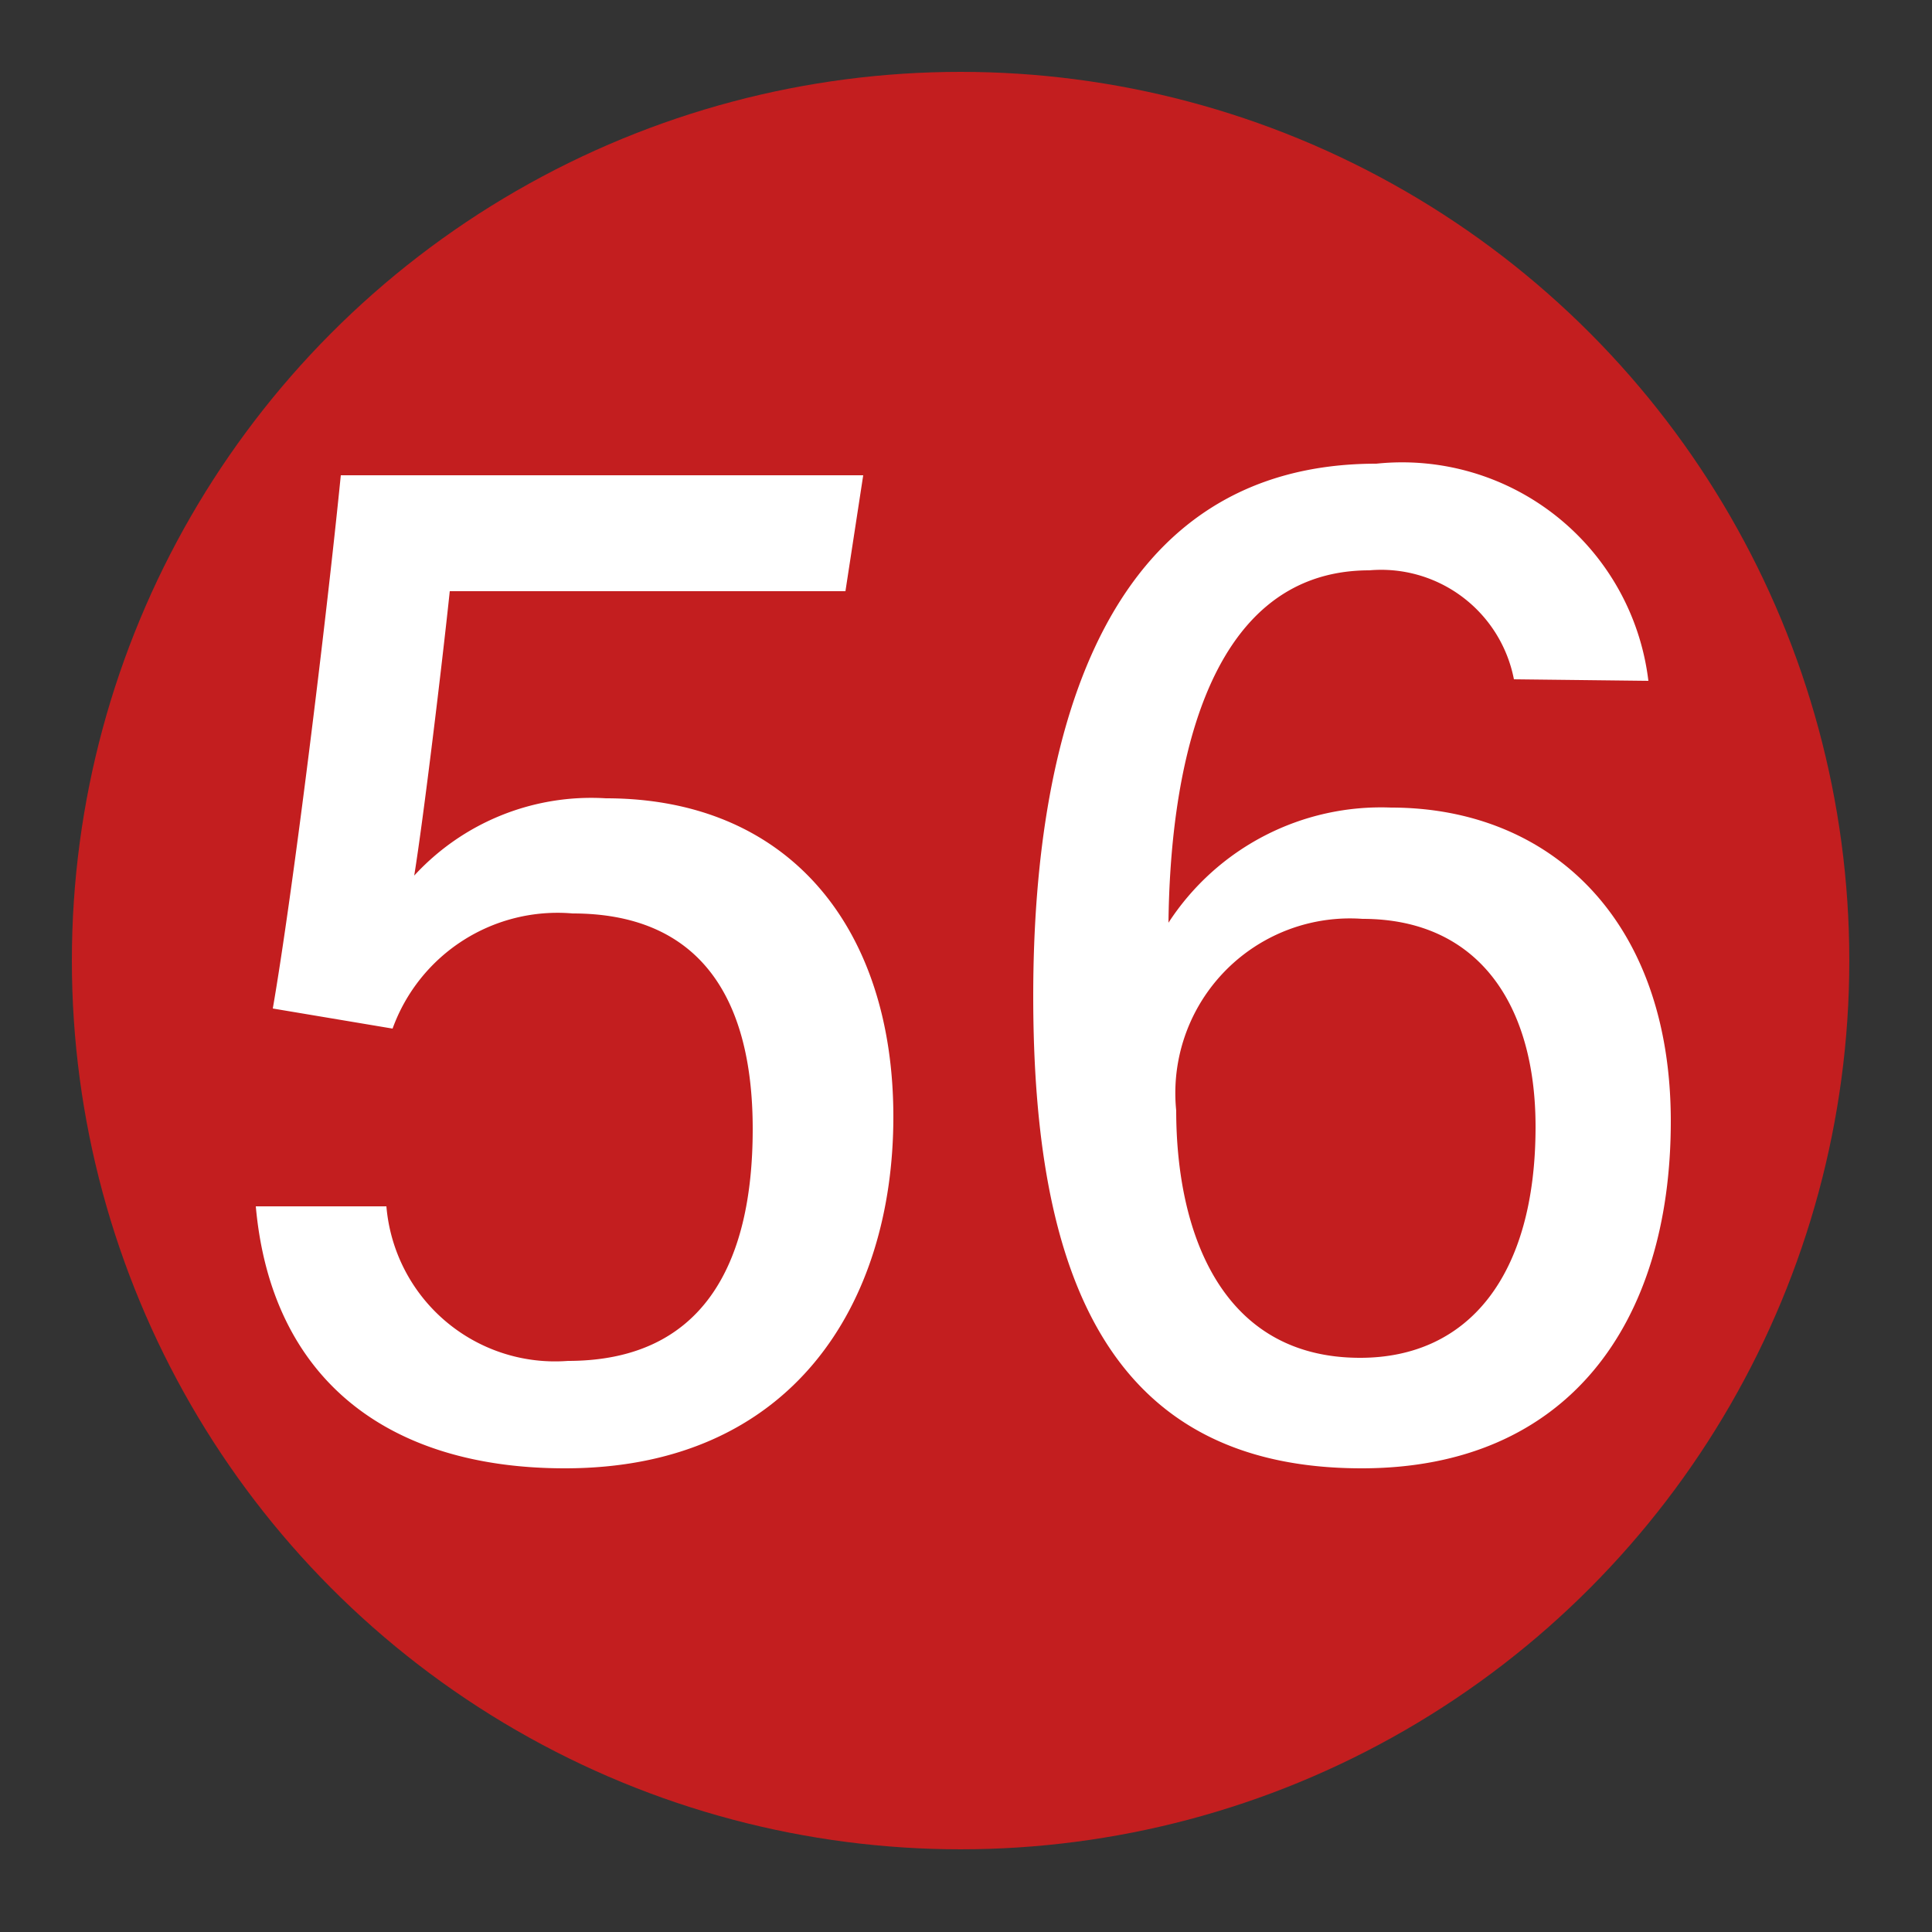
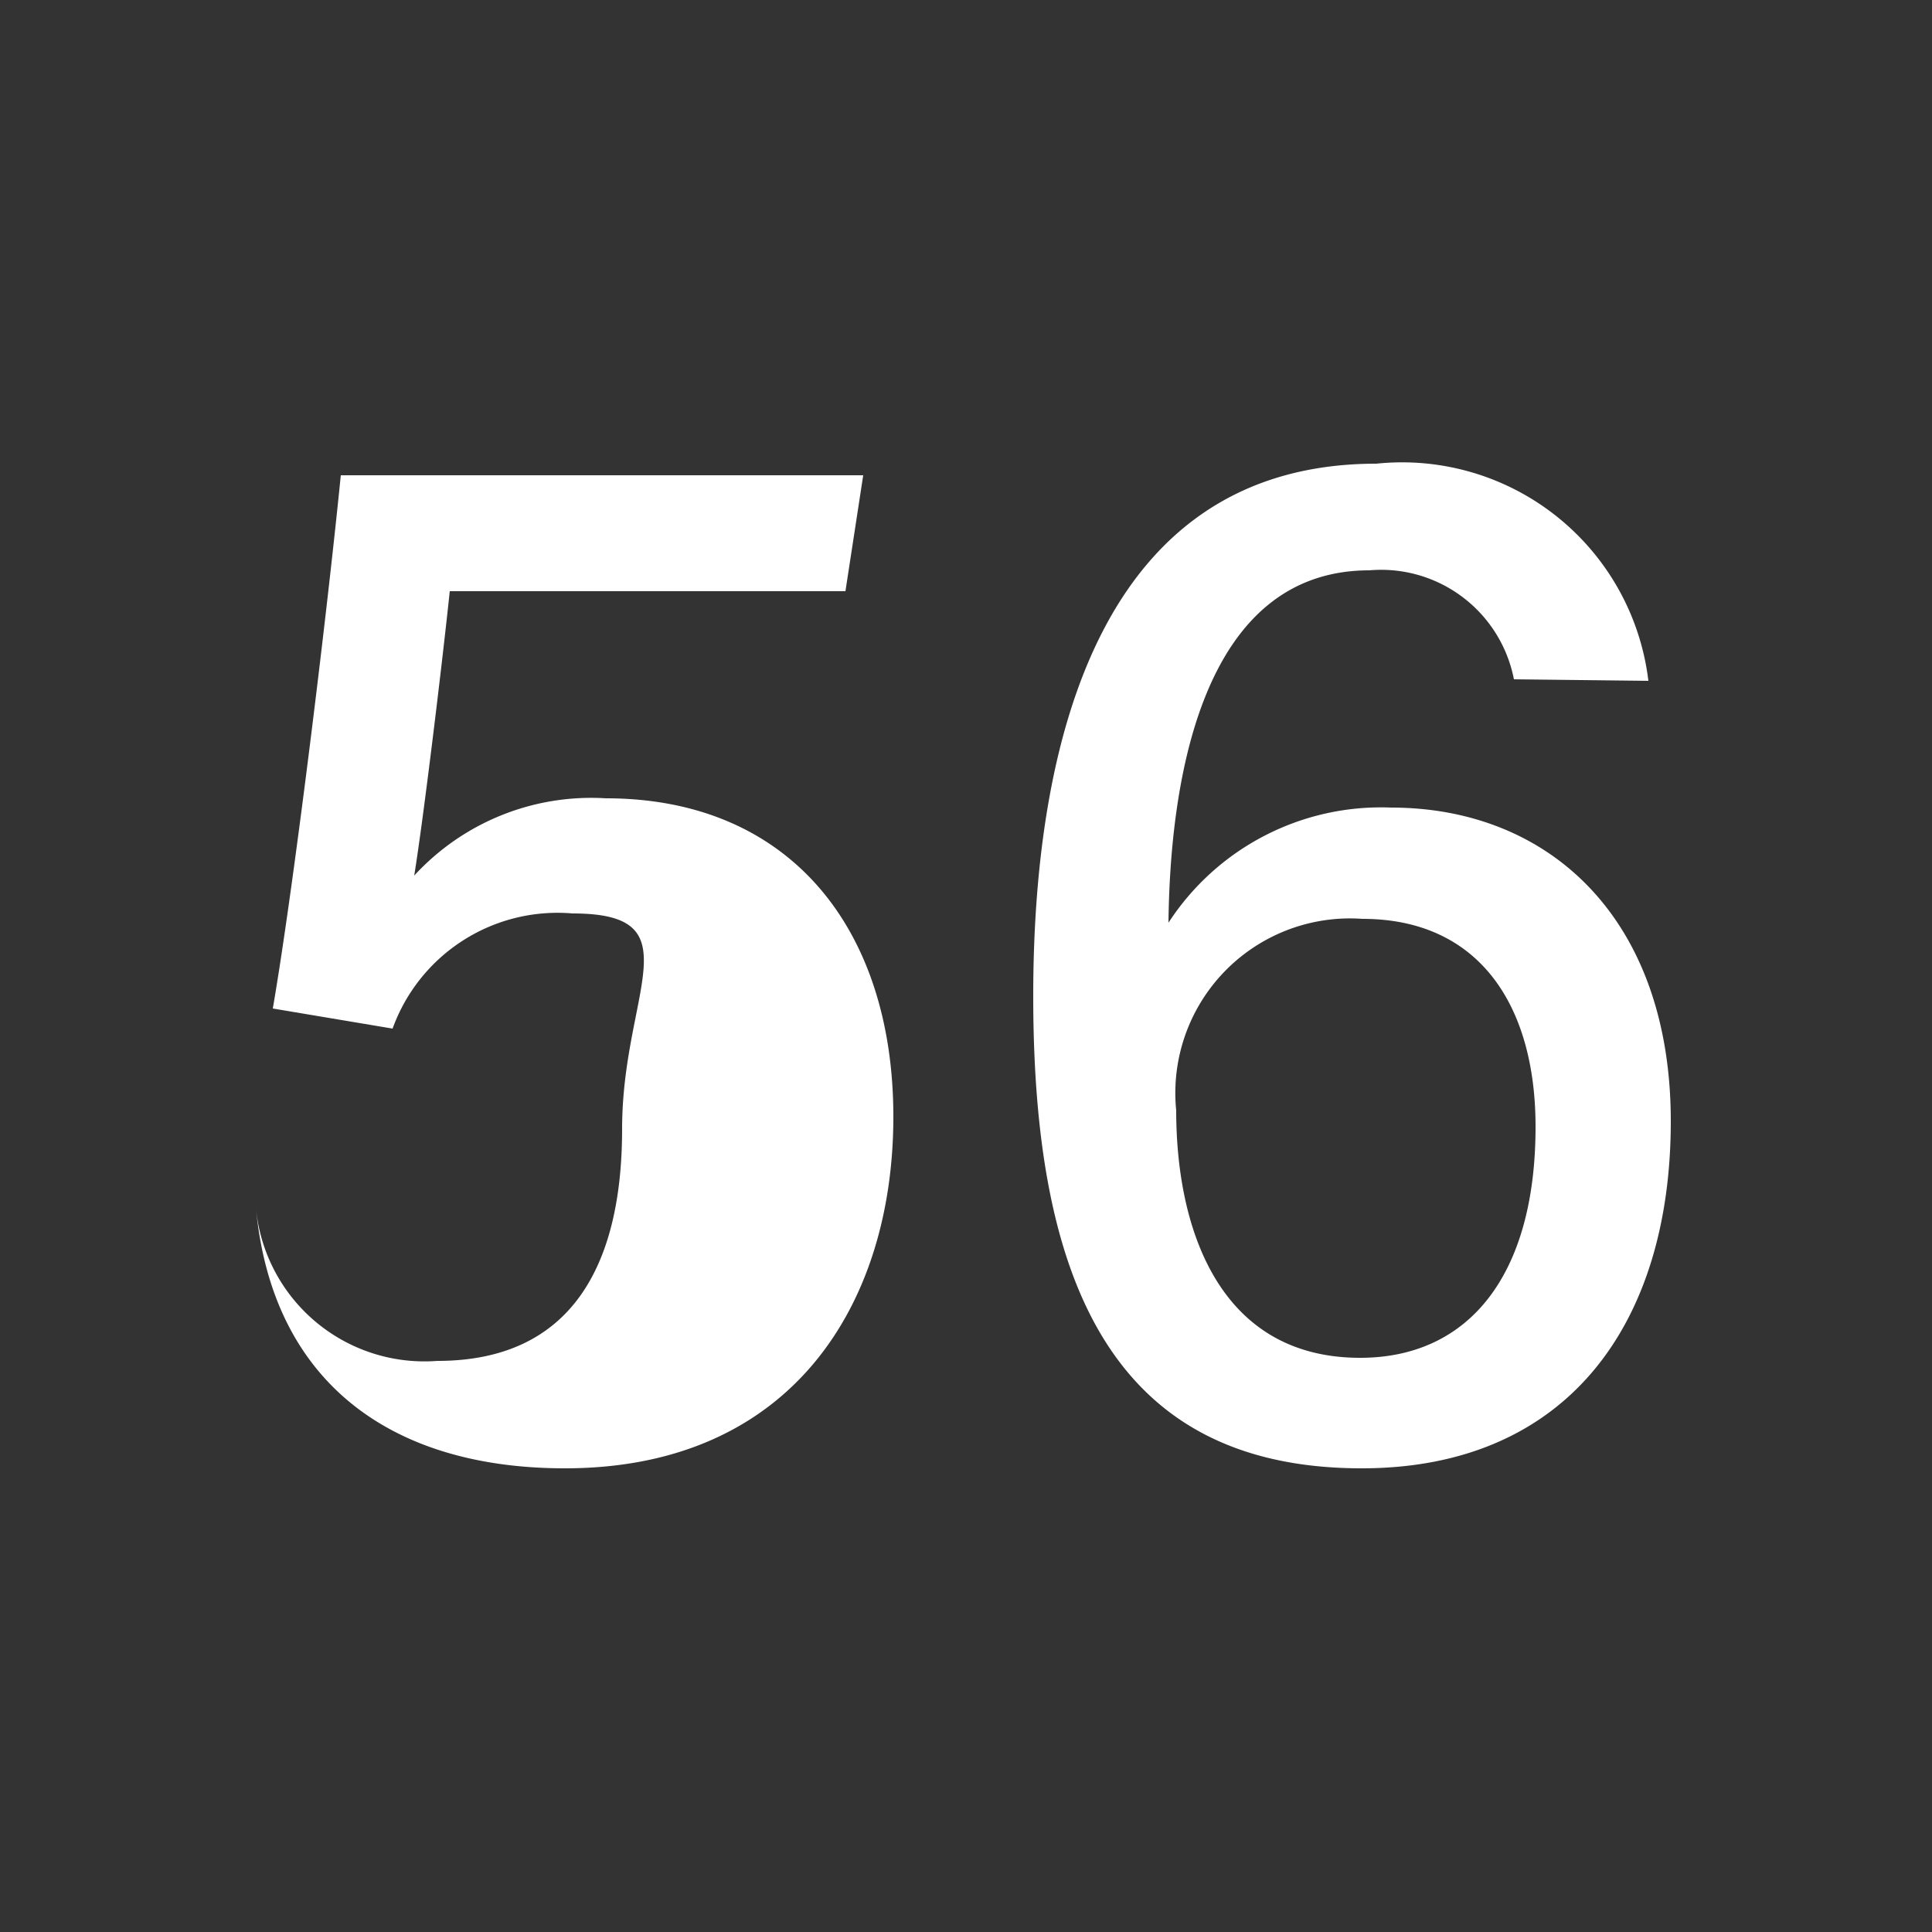
<svg xmlns="http://www.w3.org/2000/svg" viewBox="0 0 25 25">
  <rect x="0" y="0" width="25" height="25" fill="#333333" stroke="none" />
  <defs>
    <style>.cls-1{fill:#c31e1f;}.cls-2{fill:#fff;}</style>
  </defs>
  <g id="赤_" data-name="赤●">
-     <circle class="cls-1" cx="12.43" cy="12.43" r="11.5" />
-   </g>
+     </g>
  <g id="_1" data-name="1">
-     <path class="cls-2" d="M10.94,7.65H5.82c-.1.95-.34,2.94-.46,3.68a3.11,3.11,0,0,1,2.48-1c2.39,0,3.72,1.7,3.72,4.12S10.25,19,7.31,19c-2.3,0-3.8-1.16-4-3.39H5a2.19,2.19,0,0,0,2.35,2c1.73,0,2.39-1.23,2.39-3S9,11.82,7.41,11.82a2.27,2.27,0,0,0-2.33,1.49l-1.55-.26c.26-1.5.69-5,.88-6.9h6.76Z" />
+     <path class="cls-2" d="M10.94,7.65H5.82c-.1.95-.34,2.94-.46,3.68a3.11,3.11,0,0,1,2.48-1c2.39,0,3.72,1.7,3.72,4.12S10.25,19,7.31,19c-2.3,0-3.8-1.16-4-3.39a2.19,2.19,0,0,0,2.35,2c1.73,0,2.39-1.23,2.39-3S9,11.82,7.41,11.82a2.27,2.27,0,0,0-2.33,1.49l-1.55-.26c.26-1.5.69-5,.88-6.9h6.76Z" />
    <path class="cls-2" d="M19.59,8.79a1.75,1.75,0,0,0-1.87-1.41c-2.19,0-2.58,2.77-2.6,4.56A3.28,3.28,0,0,1,18,10.45c2.06,0,3.62,1.45,3.62,4.06S20.29,19,17.62,19c-3.32,0-4.25-2.57-4.25-6.11S14.36,6,17.81,6a3.21,3.21,0,0,1,3.52,2.81Zm.28,5.79c0-1.57-.73-2.69-2.24-2.69a2.26,2.26,0,0,0-2.41,2.48c0,1.57.58,3.2,2.38,3.2C19,17.57,19.87,16.51,19.87,14.58Z" />
  </g>
</svg>